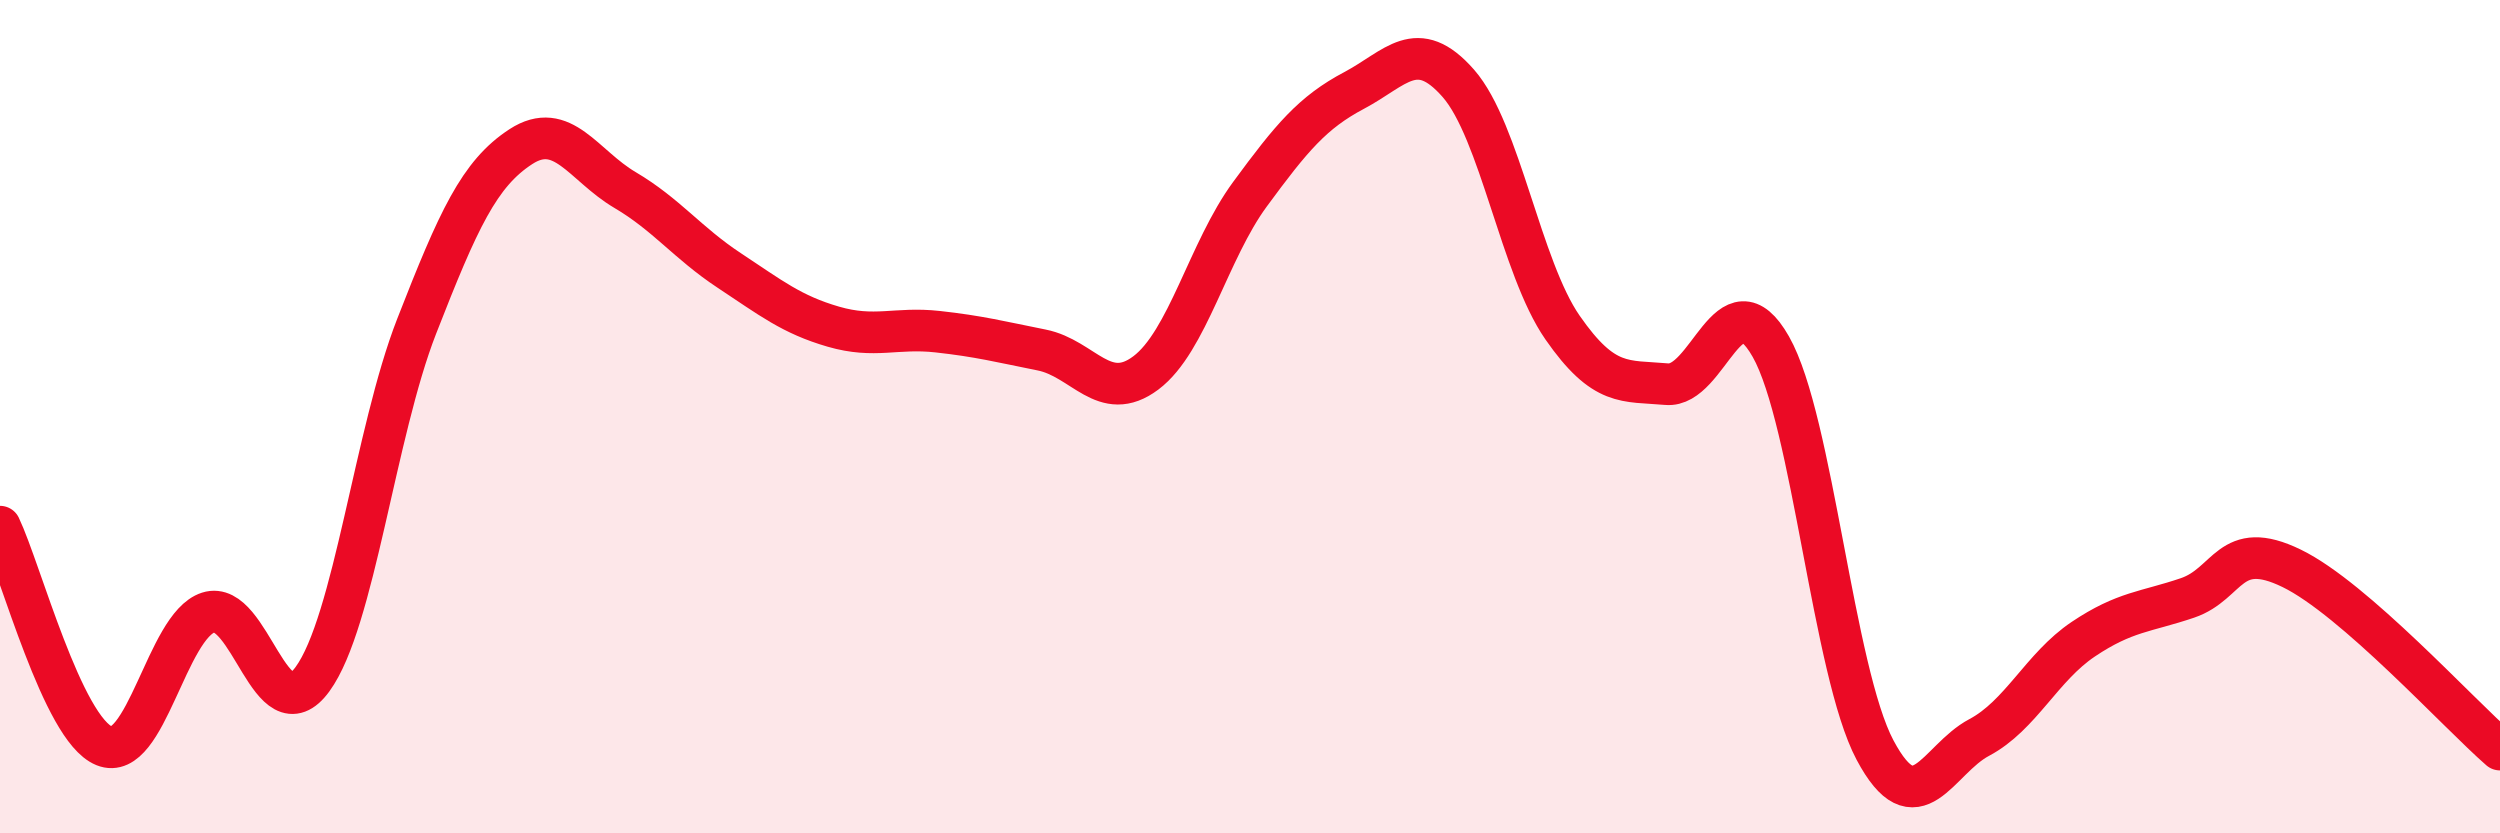
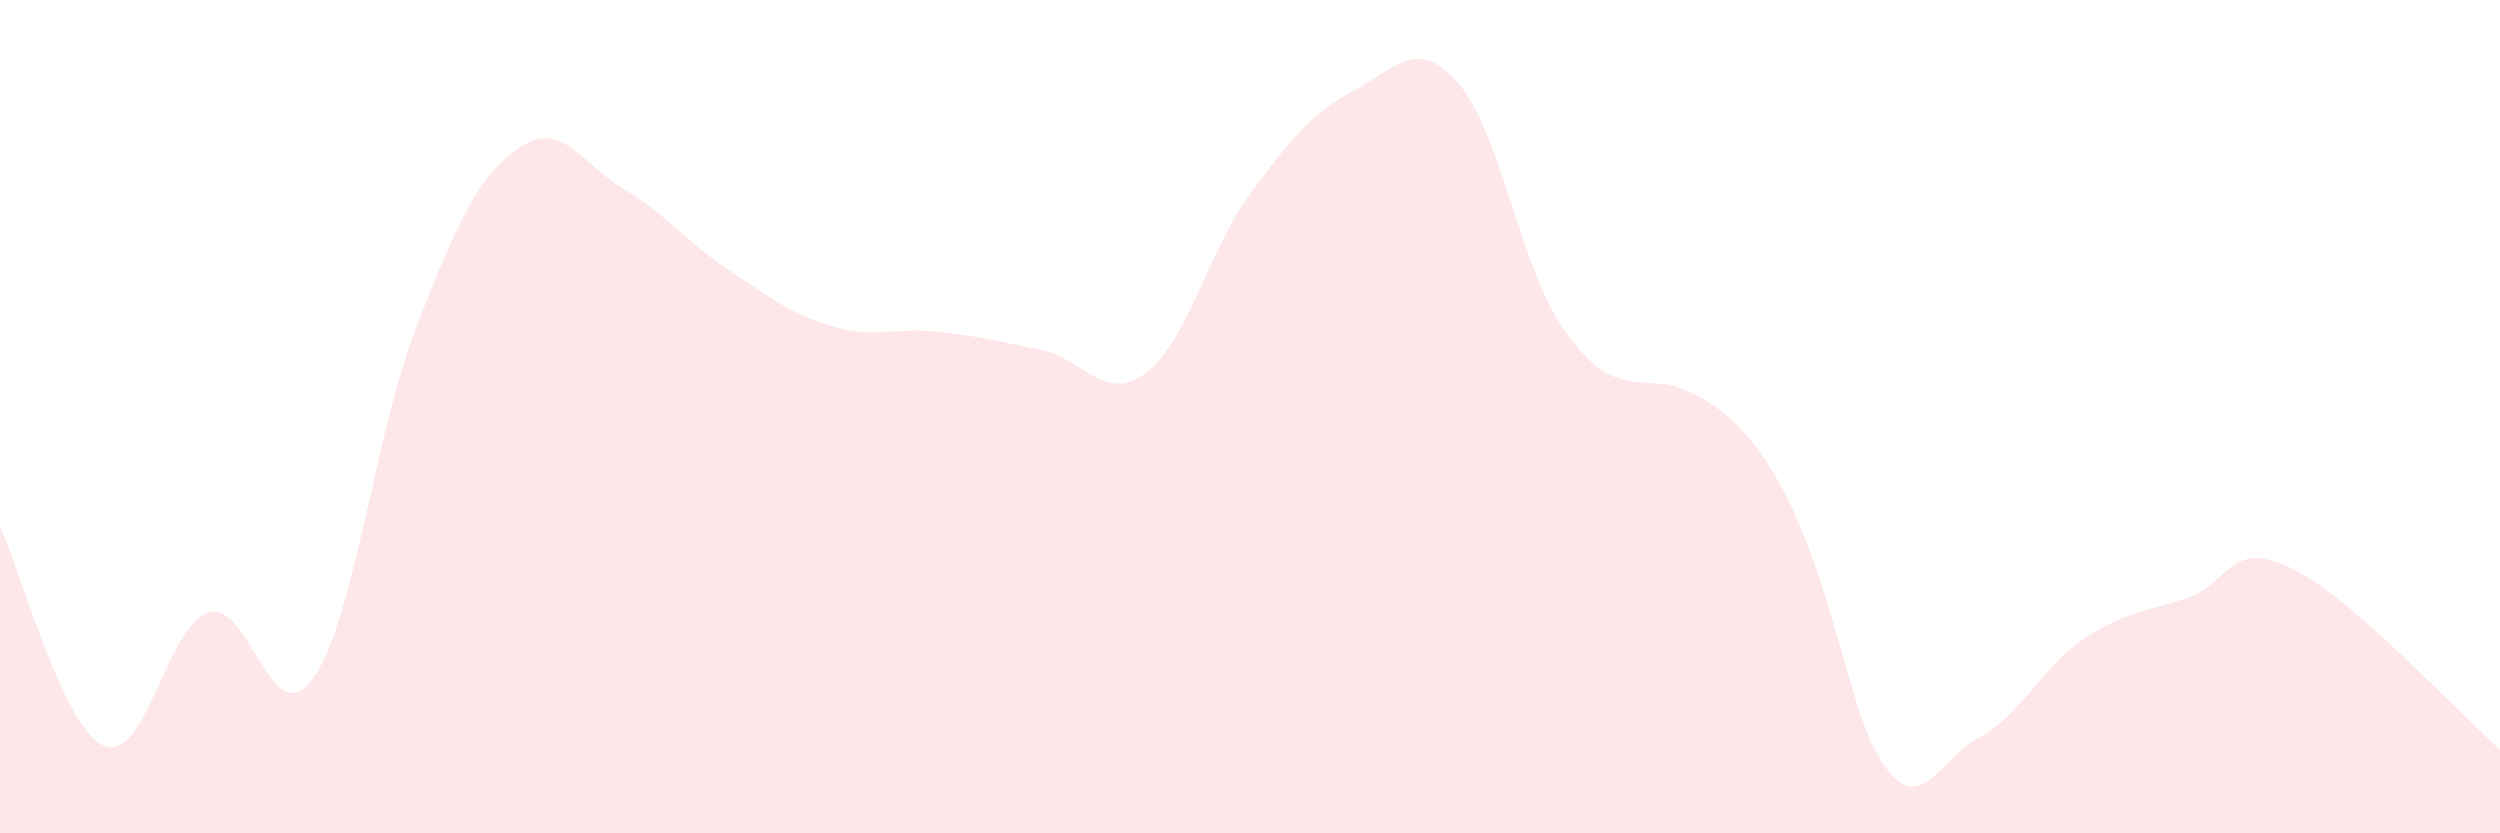
<svg xmlns="http://www.w3.org/2000/svg" width="60" height="20" viewBox="0 0 60 20">
-   <path d="M 0,12.64 C 0.5,13.69 1.5,17.49 2.5,17.9 C 3.5,18.31 4,15.02 5,14.7 C 6,14.38 6.5,17.67 7.5,16.3 C 8.5,14.93 9,10.39 10,7.83 C 11,5.27 11.5,4.17 12.5,3.52 C 13.5,2.87 14,3.97 15,4.56 C 16,5.15 16.5,5.83 17.5,6.49 C 18.5,7.15 19,7.55 20,7.84 C 21,8.13 21.5,7.85 22.5,7.96 C 23.5,8.07 24,8.2 25,8.4 C 26,8.6 26.5,9.7 27.5,8.95 C 28.5,8.2 29,6.02 30,4.66 C 31,3.3 31.5,2.7 32.5,2.17 C 33.5,1.64 34,0.86 35,2 C 36,3.14 36.5,6.42 37.5,7.86 C 38.5,9.3 39,9.13 40,9.22 C 41,9.31 41.5,6.56 42.5,8.32 C 43.5,10.08 44,16.12 45,18 C 46,19.88 46.5,18.23 47.5,17.7 C 48.5,17.17 49,16.01 50,15.34 C 51,14.67 51.5,14.69 52.5,14.35 C 53.5,14.01 53.5,12.91 55,13.64 C 56.5,14.37 59,17.12 60,17.99L60 20L0 20Z" fill="#EB0A25" opacity="0.1" stroke-linecap="round" stroke-linejoin="round" />
-   <path d="M 0,12.64 C 0.5,13.69 1.5,17.49 2.5,17.9 C 3.5,18.31 4,15.02 5,14.7 C 6,14.38 6.5,17.67 7.5,16.3 C 8.5,14.93 9,10.39 10,7.83 C 11,5.27 11.5,4.17 12.5,3.52 C 13.5,2.87 14,3.97 15,4.56 C 16,5.15 16.5,5.83 17.5,6.49 C 18.5,7.15 19,7.55 20,7.84 C 21,8.13 21.5,7.85 22.5,7.96 C 23.5,8.07 24,8.2 25,8.4 C 26,8.6 26.5,9.7 27.5,8.95 C 28.5,8.2 29,6.02 30,4.66 C 31,3.3 31.5,2.7 32.5,2.17 C 33.5,1.64 34,0.86 35,2 C 36,3.14 36.5,6.42 37.5,7.86 C 38.5,9.3 39,9.13 40,9.22 C 41,9.31 41.5,6.56 42.5,8.32 C 43.5,10.08 44,16.12 45,18 C 46,19.88 46.5,18.23 47.5,17.7 C 48.5,17.17 49,16.01 50,15.34 C 51,14.67 51.5,14.69 52.5,14.35 C 53.5,14.01 53.5,12.91 55,13.64 C 56.5,14.37 59,17.12 60,17.99" stroke="#EB0A25" stroke-width="1" fill="none" stroke-linecap="round" stroke-linejoin="round" />
+   <path d="M 0,12.64 C 0.5,13.69 1.5,17.49 2.5,17.9 C 3.5,18.31 4,15.02 5,14.7 C 6,14.38 6.5,17.67 7.5,16.3 C 8.5,14.93 9,10.39 10,7.83 C 11,5.27 11.5,4.17 12.5,3.52 C 13.5,2.87 14,3.97 15,4.56 C 16,5.15 16.5,5.83 17.5,6.49 C 18.5,7.15 19,7.55 20,7.84 C 21,8.13 21.5,7.85 22.5,7.96 C 23.5,8.07 24,8.2 25,8.4 C 26,8.6 26.5,9.7 27.5,8.95 C 28.5,8.2 29,6.02 30,4.66 C 31,3.3 31.5,2.7 32.5,2.17 C 33.5,1.64 34,0.86 35,2 C 36,3.14 36.5,6.42 37.5,7.86 C 38.5,9.3 39,9.13 40,9.22 C 43.5,10.08 44,16.12 45,18 C 46,19.88 46.5,18.23 47.5,17.7 C 48.5,17.17 49,16.01 50,15.34 C 51,14.67 51.5,14.69 52.5,14.35 C 53.5,14.01 53.5,12.91 55,13.64 C 56.5,14.37 59,17.12 60,17.99L60 20L0 20Z" fill="#EB0A25" opacity="0.1" stroke-linecap="round" stroke-linejoin="round" />
</svg>